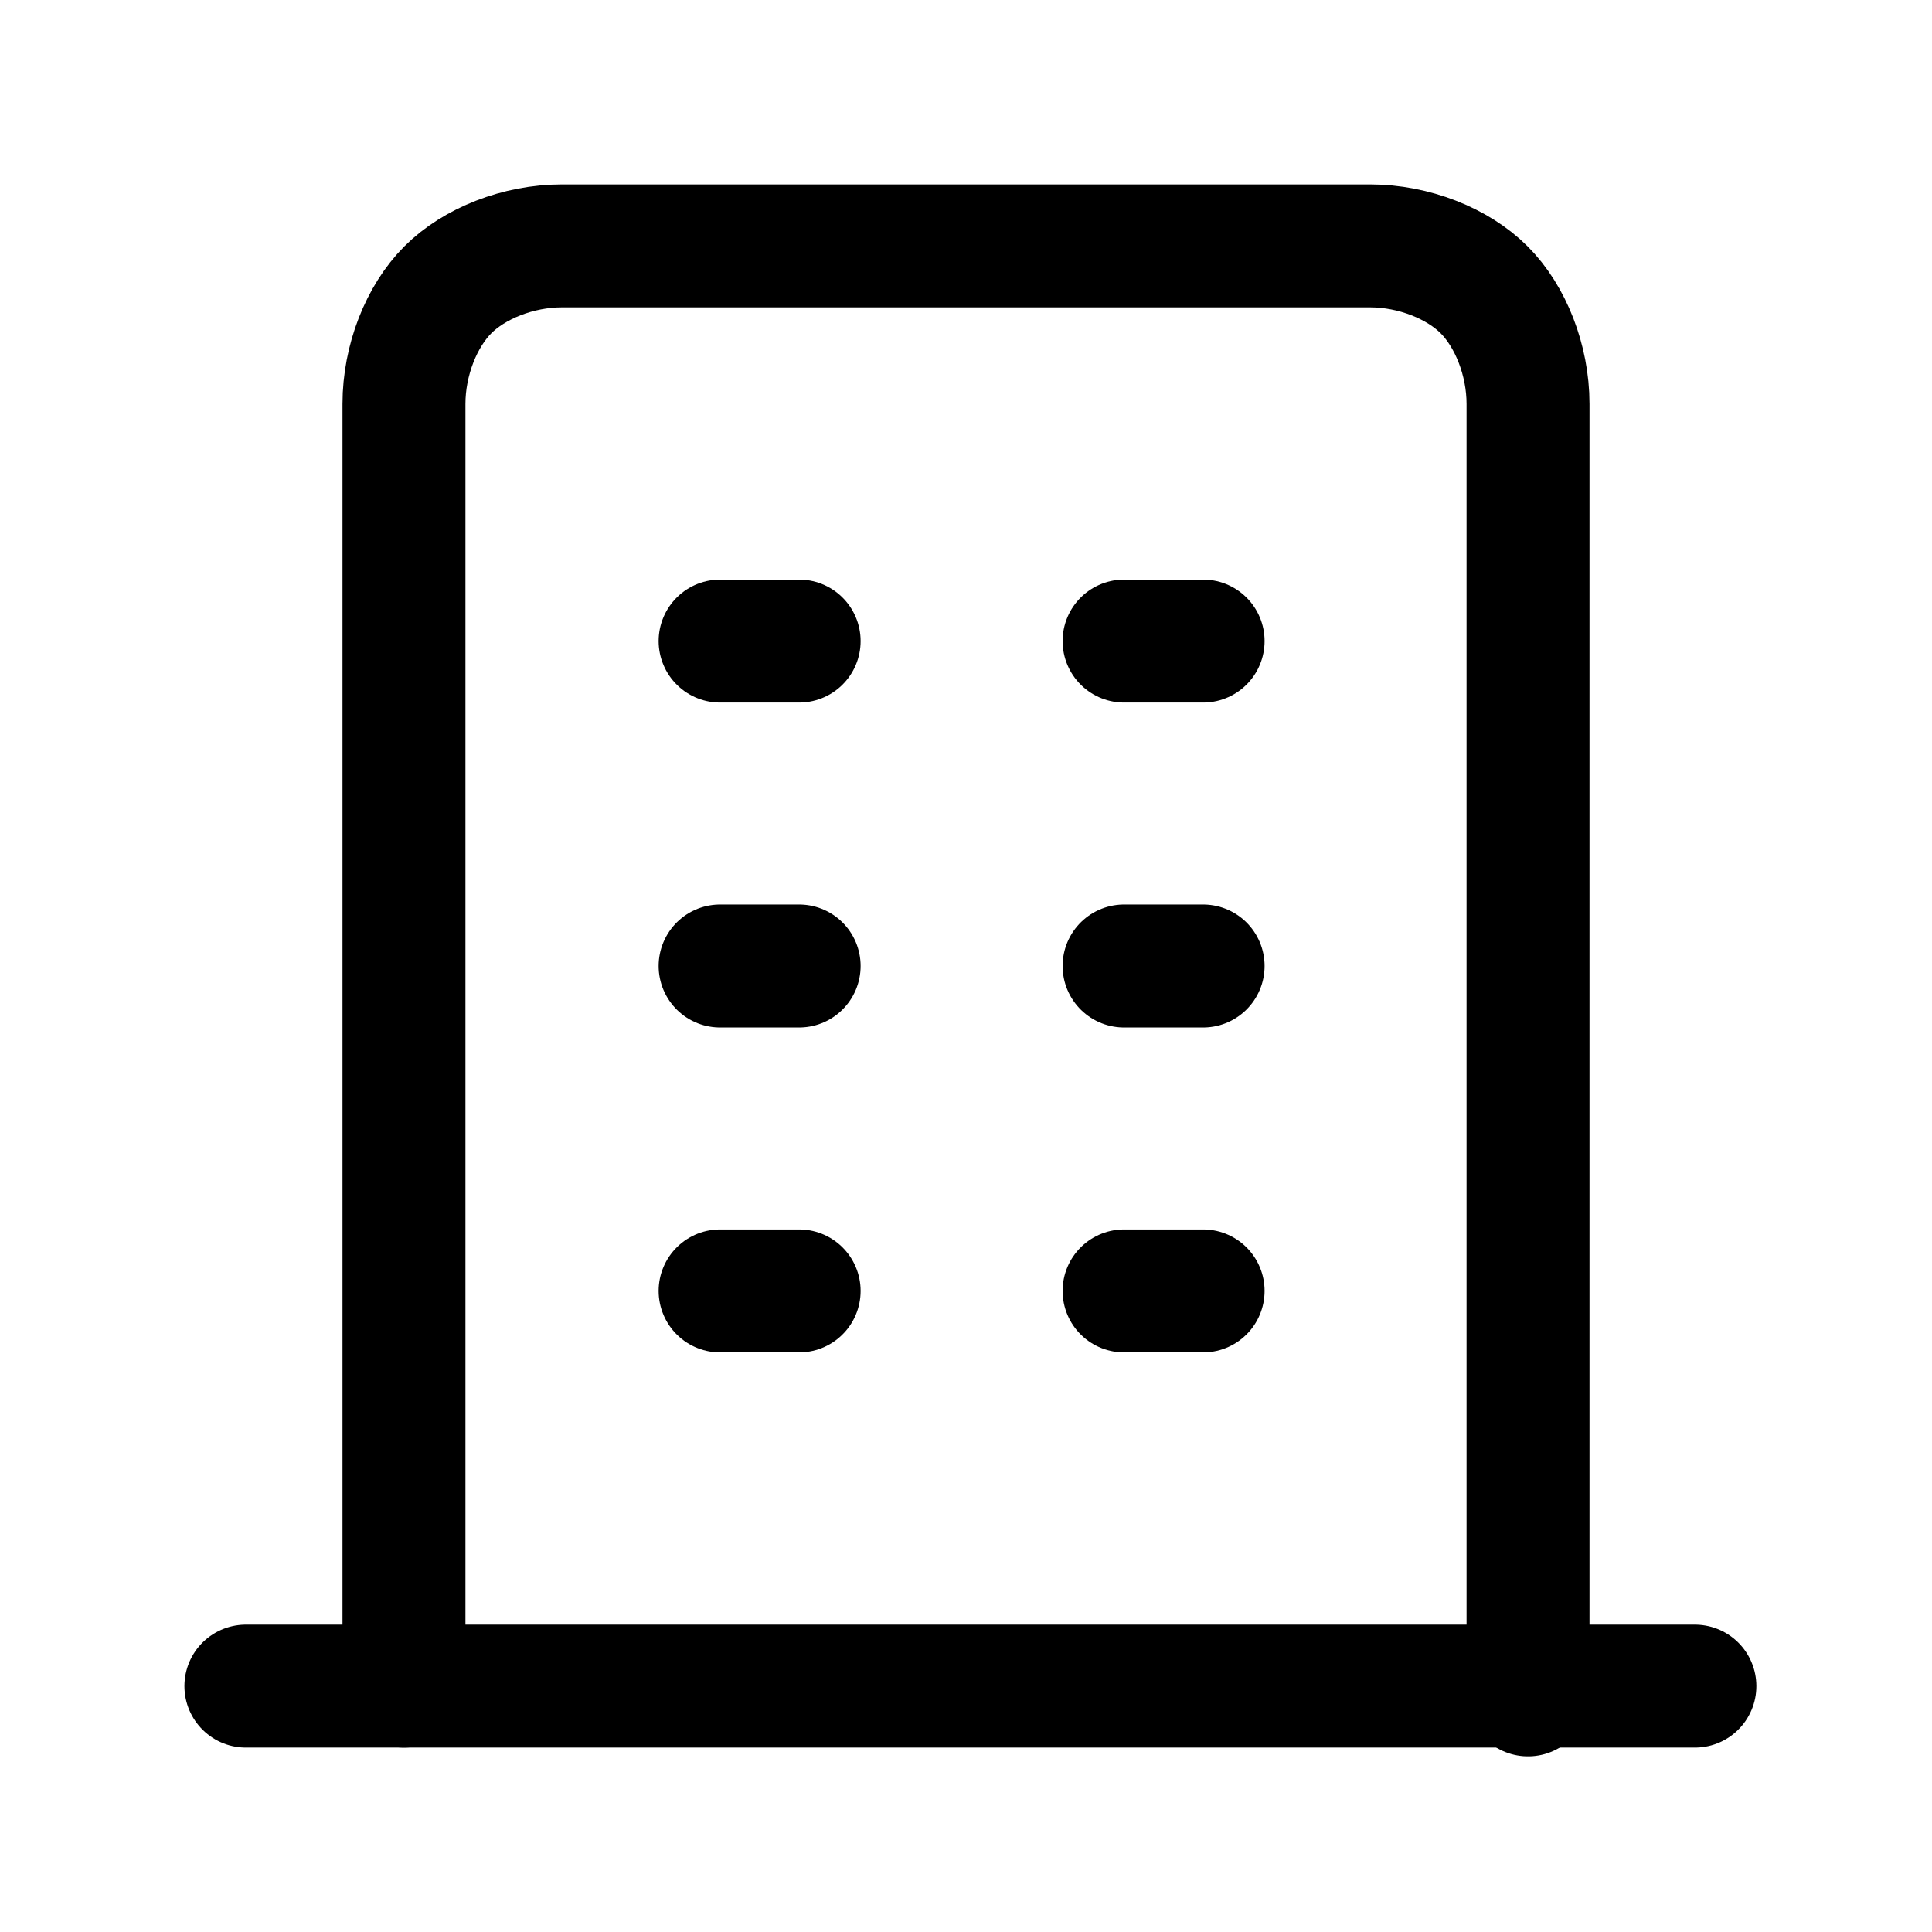
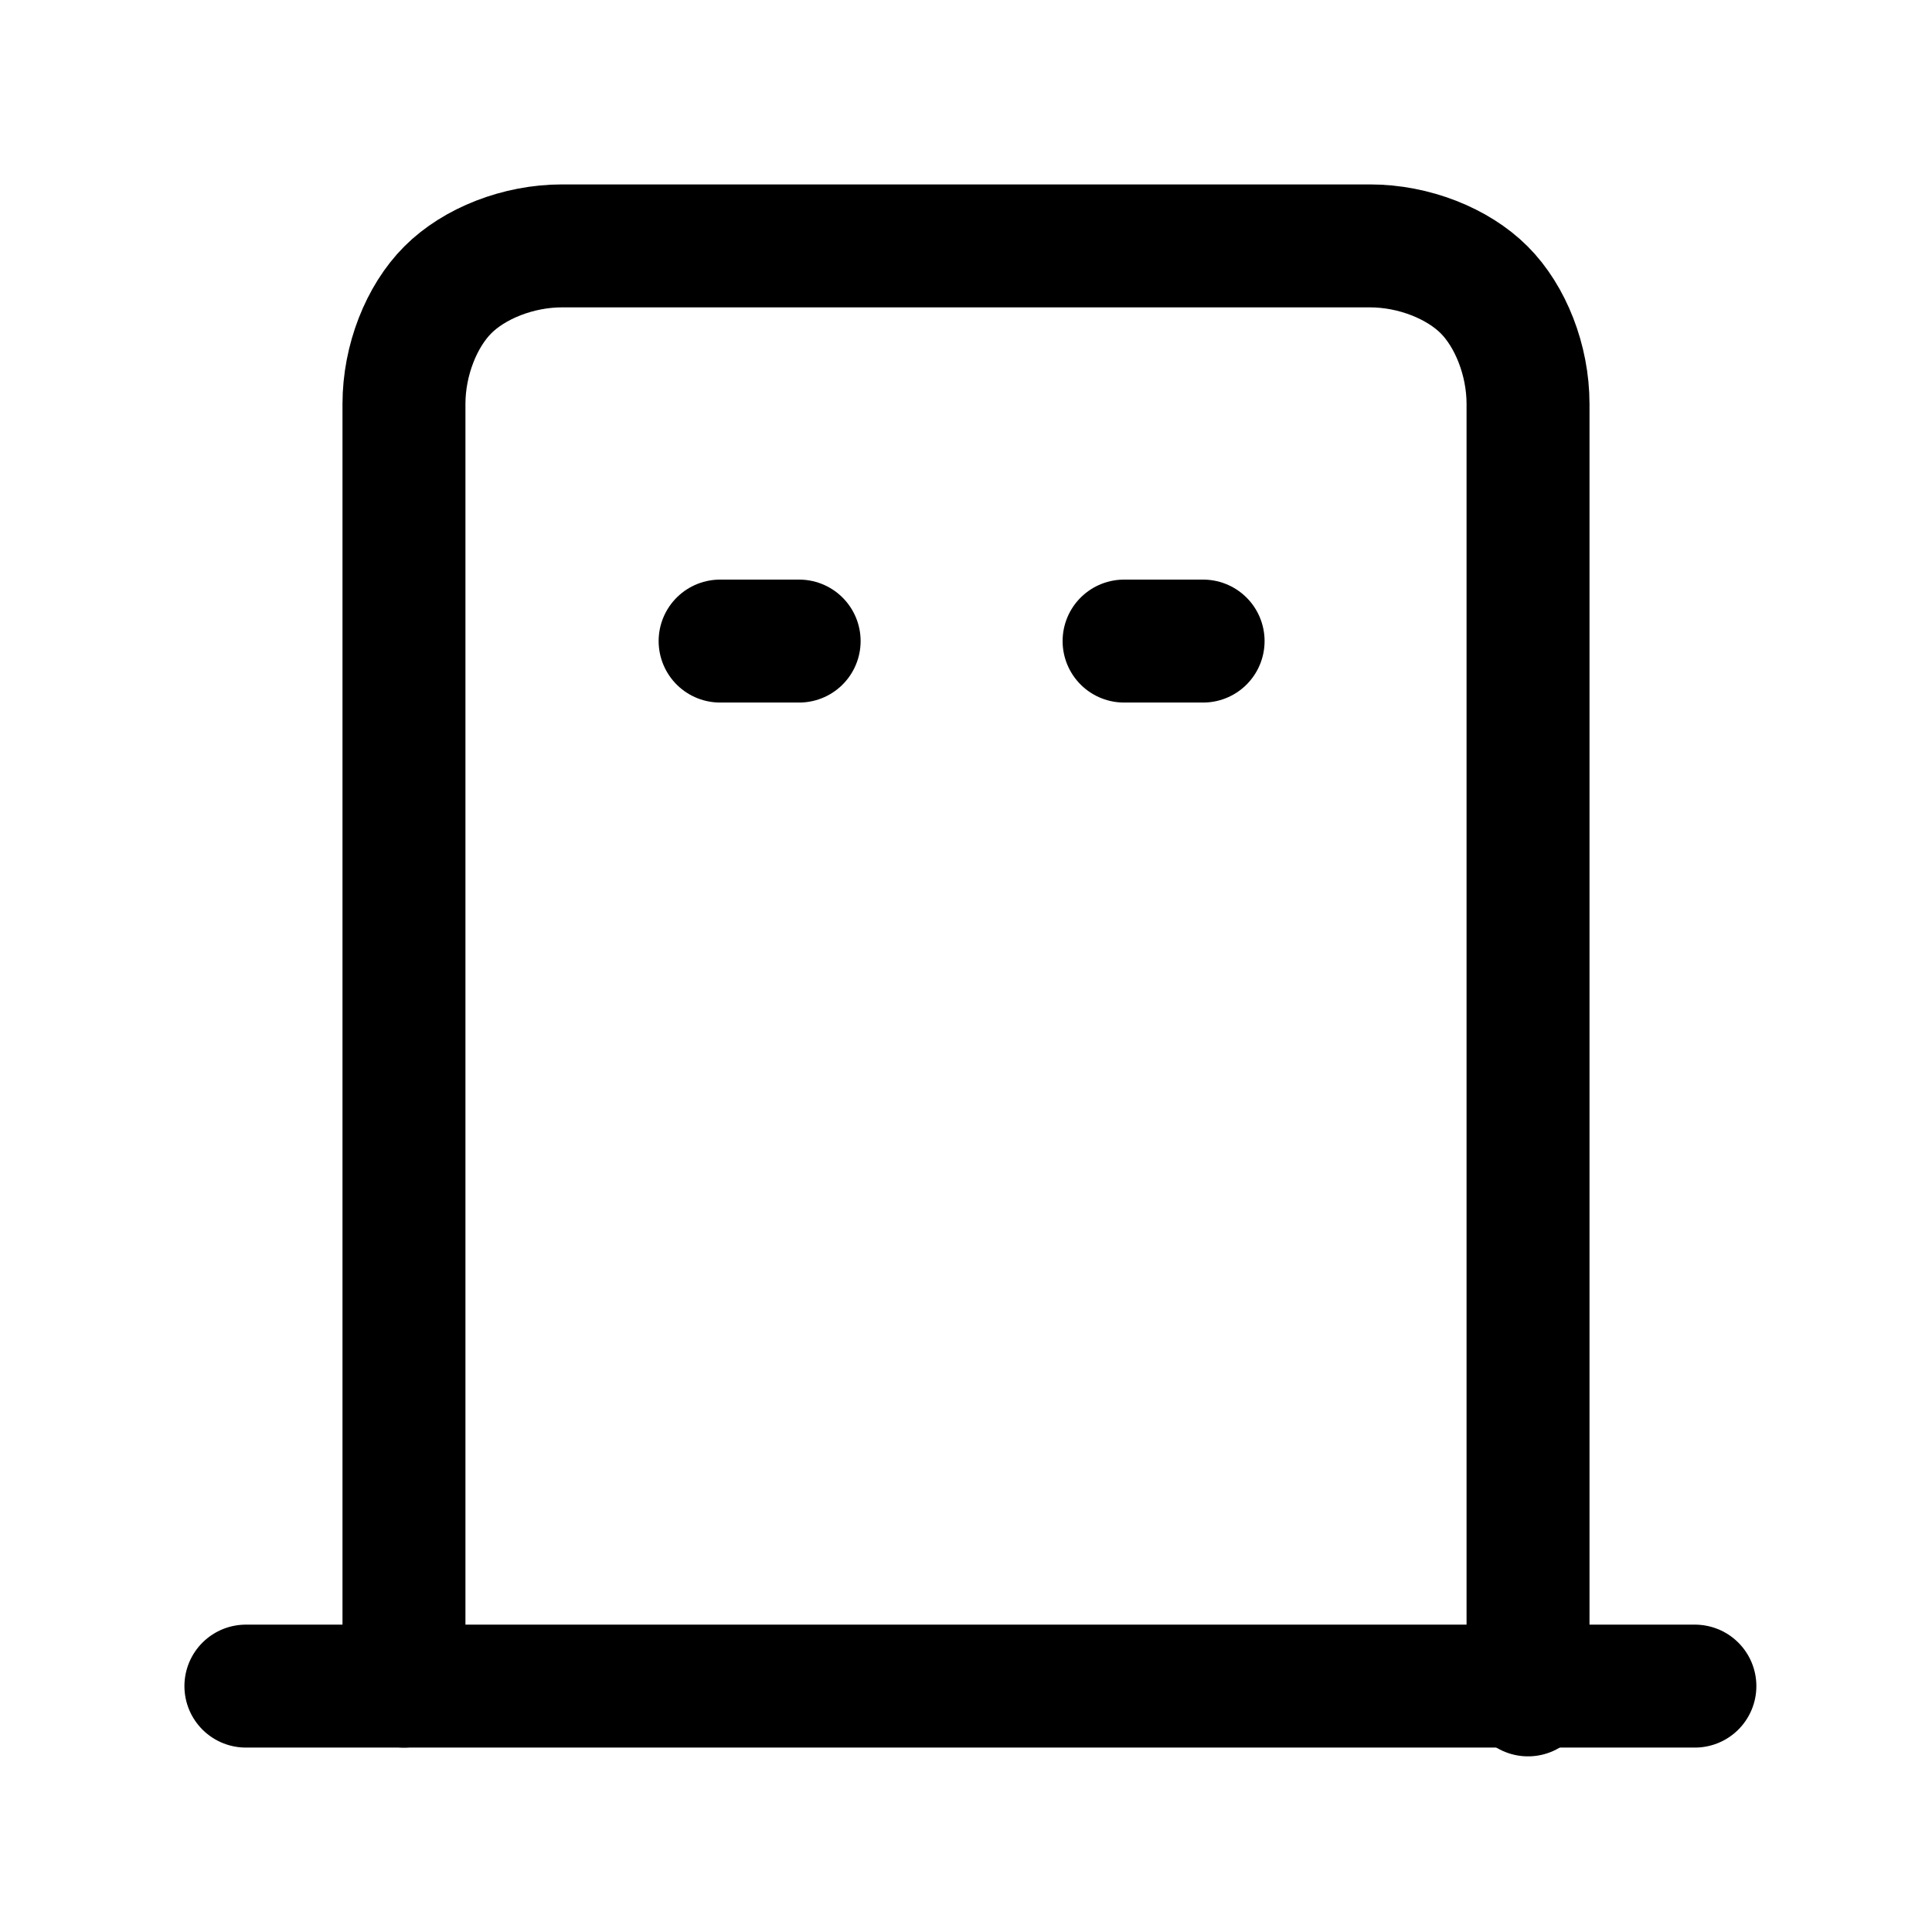
<svg xmlns="http://www.w3.org/2000/svg" id="Livello_1" data-name="Livello 1" version="1.1" viewBox="0 0 22 22">
  <defs>
    <style>
      .cls-1 {
        stroke-width: 0px;
      }

      .cls-1, .cls-2 {
        fill: none;
      }

      .cls-2 {
        stroke: #000;
        stroke-linecap: round;
        stroke-linejoin: round;
        stroke-width: 1.4px;
      }
    </style>
  </defs>
  <rect class="cls-1" y="0" width="22" height="22" />
  <g>
    <path class="cls-2" d="M2.8,19.2h16.5" />
    <path class="cls-2" d="M8.2,7.3h.9" />
-     <path class="cls-2" d="M8.2,11h.9" />
-     <path class="cls-2" d="M8.2,14.7h.9" />
    <path class="cls-2" d="M12.8,7.3h.9" />
-     <path class="cls-2" d="M12.8,11h.9" />
-     <path class="cls-2" d="M12.8,14.7h.9" />
    <path class="cls-2" d="M4.6,19.2V4.6c0-.5.2-1,.5-1.3s.8-.5,1.3-.5h9.2c.5,0,1,.2,1.3.5.3.3.5.8.5,1.3v14.7" />
  </g>
</svg>